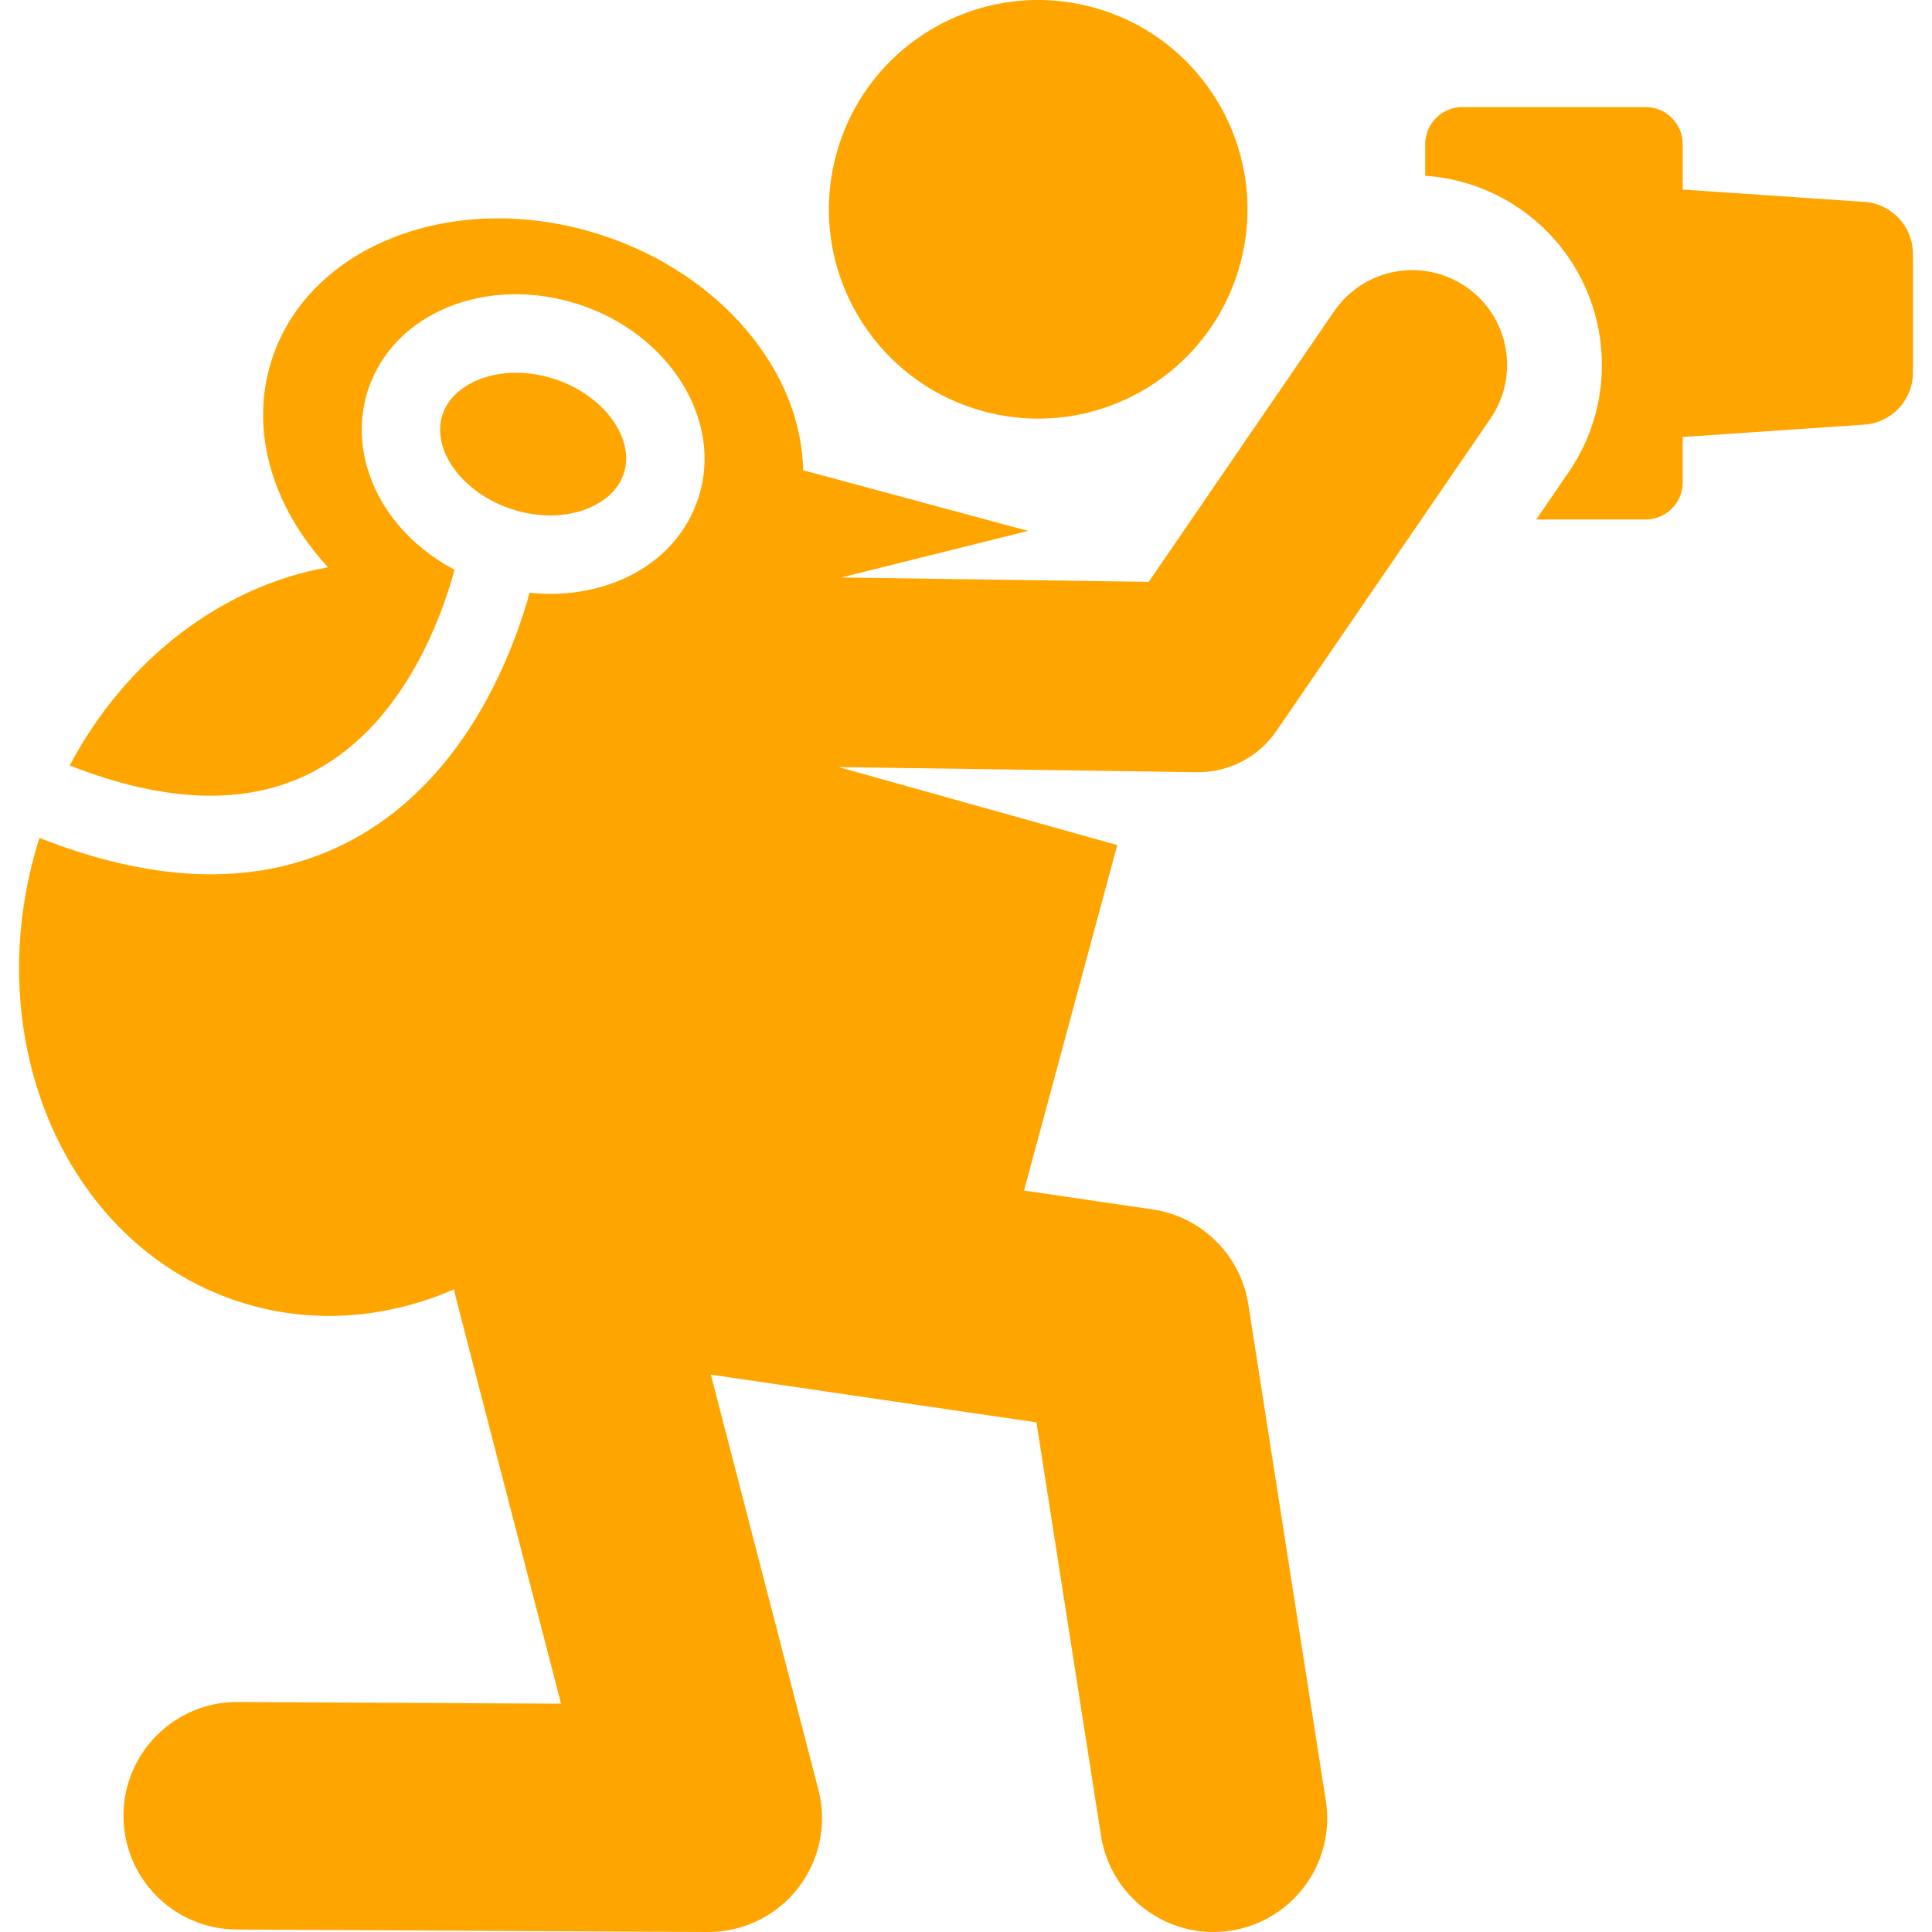
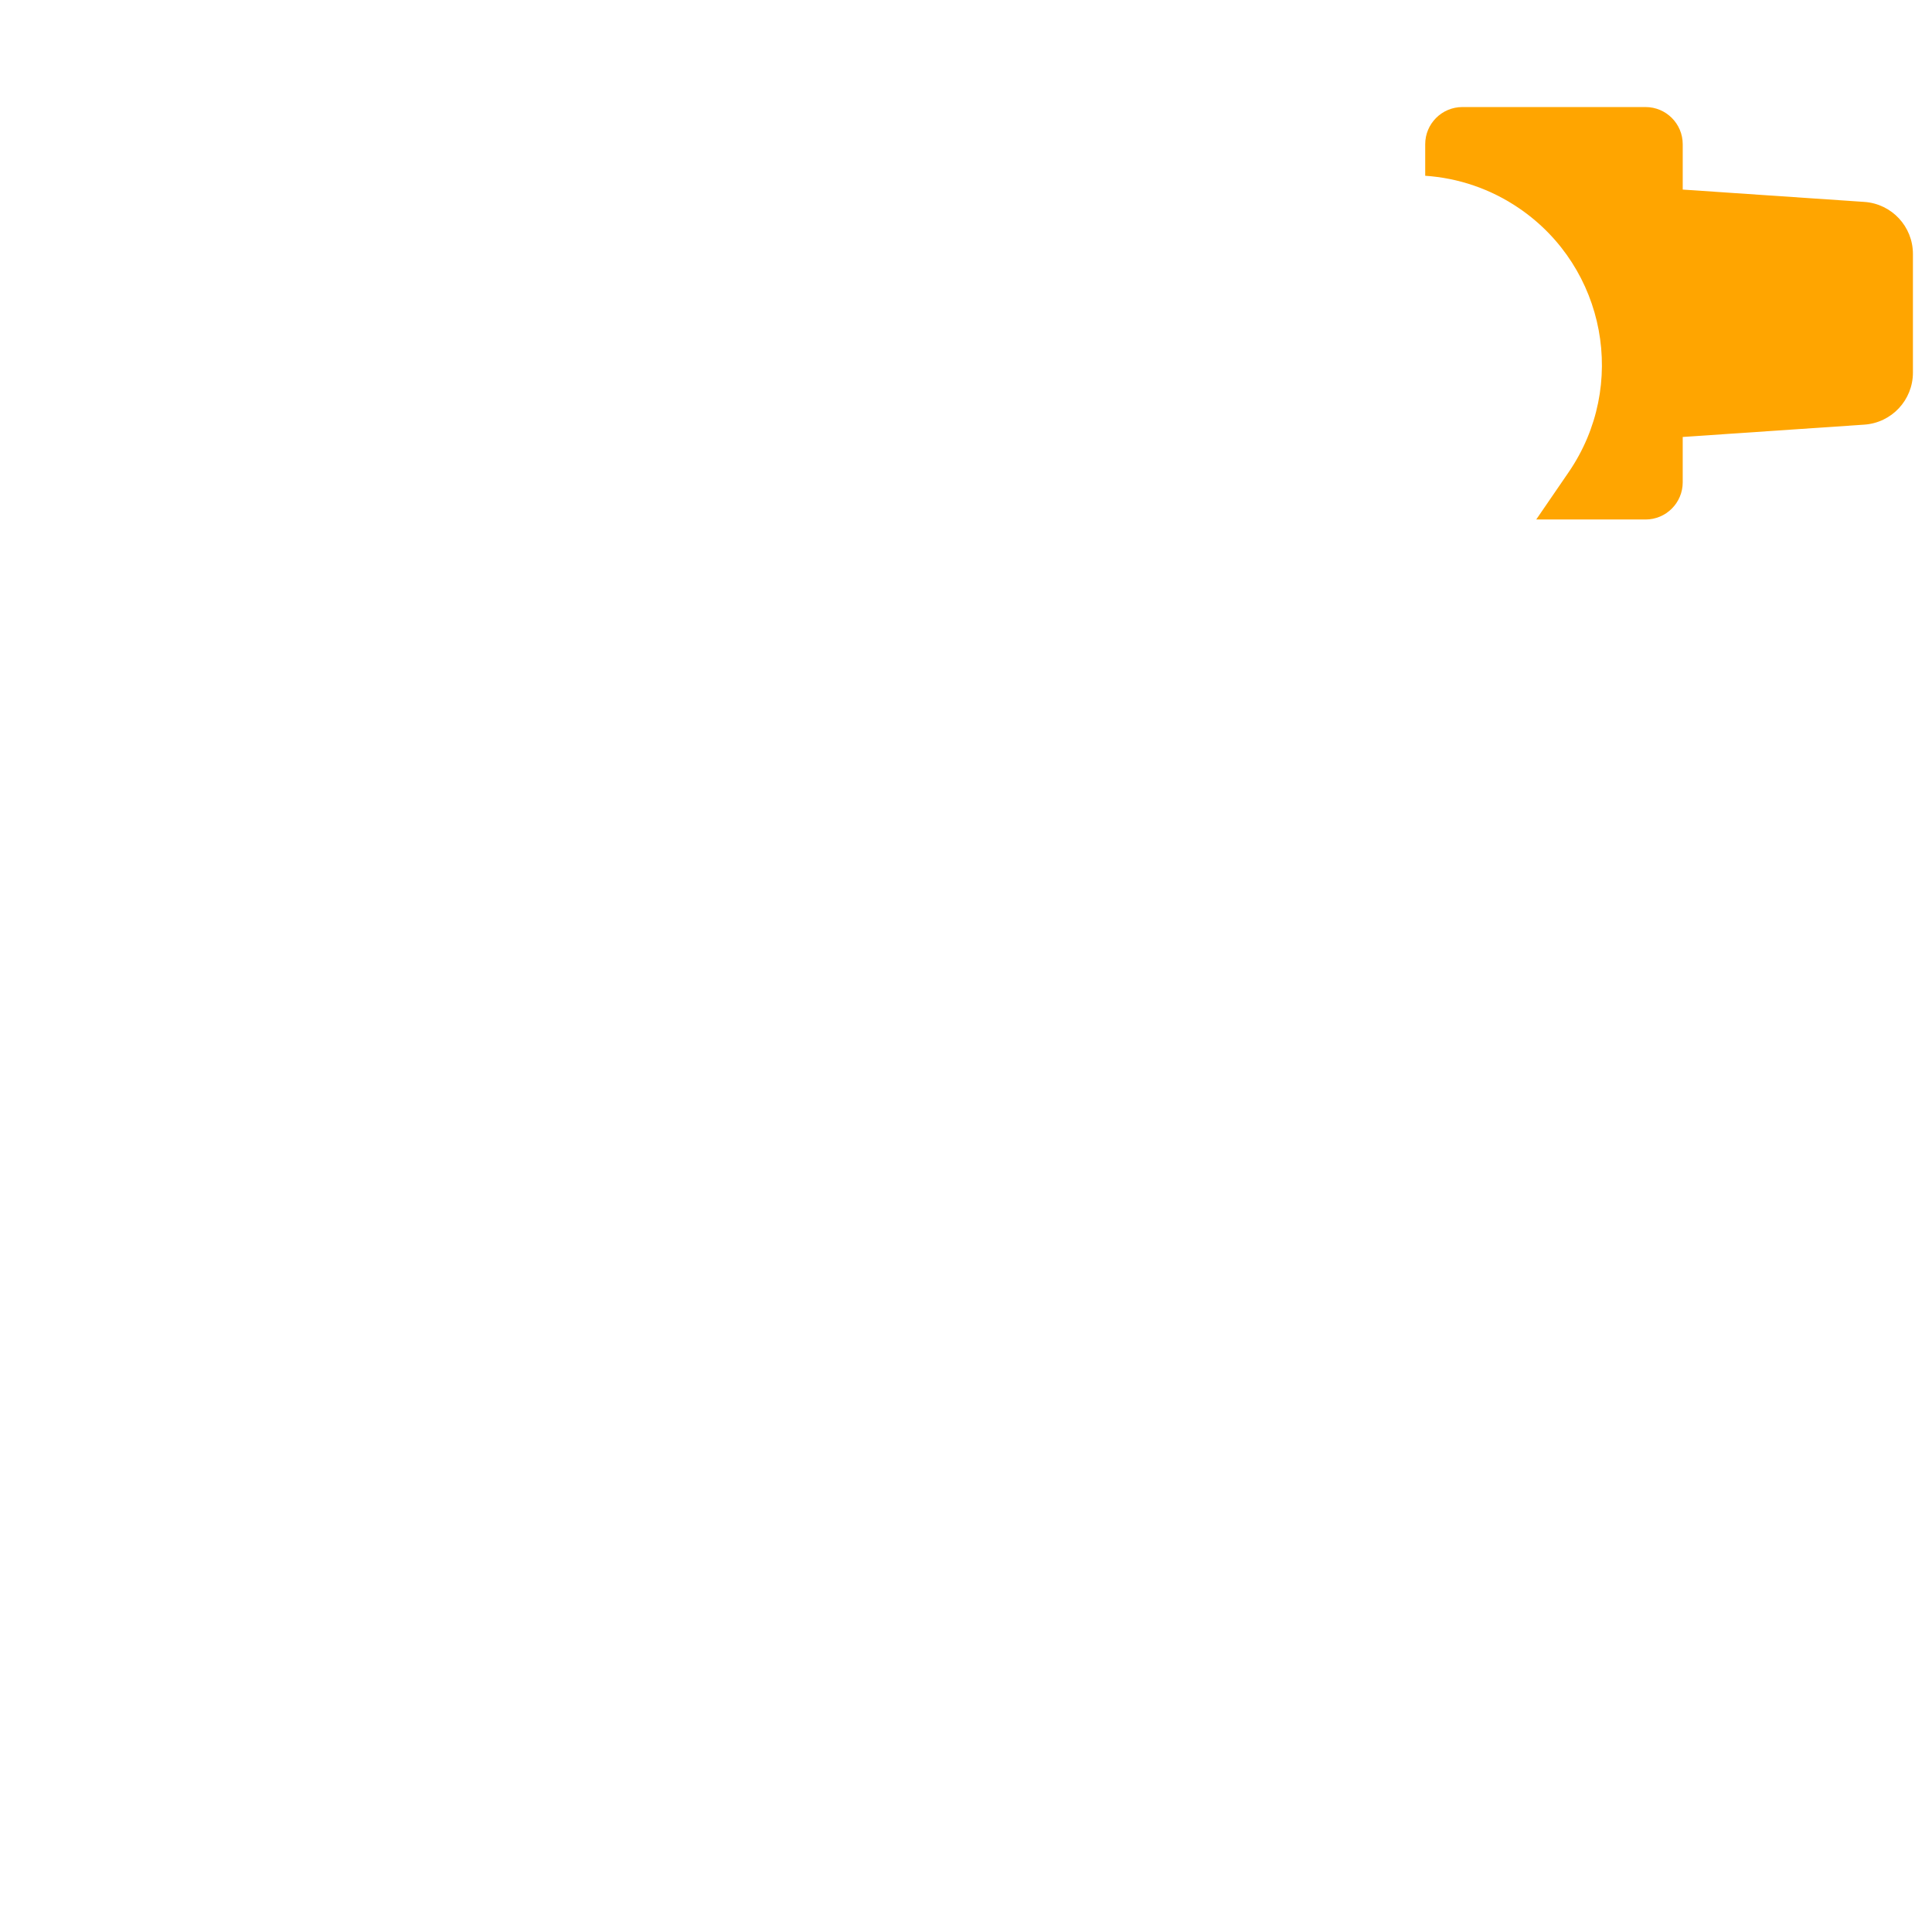
<svg xmlns="http://www.w3.org/2000/svg" enable-background="new 0 0 460.445 460.445" fill="orange" viewBox="0 0 460.445 460.445">
  <path d="m444.318 48.12-43.282-2.939v-10.807c0-4.894-3.967-8.862-8.862-8.862h-43.649c-4.894 0-8.862 3.968-8.862 8.862v7.515c7.795.525 15.556 3.069 22.467 7.805 20.588 14.108 25.841 42.234 11.732 62.822l-7.739 11.293h26.05c4.894 0 8.862-3.968 8.862-8.862v-10.807l43.282-2.939c6.52-.443 11.582-5.861 11.582-12.396v-28.29c.002-6.534-5.061-11.952-11.581-12.395z" />
-   <path d="m234.435 98.033c26.72 7.209 54.009-8.728 61.141-35.158 7.175-26.592-8.566-53.966-35.158-61.141s-53.966 8.566-61.141 35.158c-7.175 26.593 8.566 53.966 35.158 61.141z" />
-   <path d="m349.36 68.333c-10.295-7.053-24.358-4.427-31.411 5.866l-44.182 64.474-73.257-1.043 44.49-11.099c-56.086-15.133-52.321-14.138-53.595-14.412-.357-23.507-19.508-46.894-48.247-56.165-34.407-11.101-69.505 2.235-78.394 29.785-5.458 16.917.249 35.254 13.424 49.464-24.994 4.376-48.084 21.735-61.582 47.233 22.919 8.993 42.257 9.572 57.616 1.691 13.928-7.145 22.711-20.151 28.082-31.761 2.931-6.335 4.845-12.25 6.025-16.572-17.845-9.472-25.574-27.503-20.681-42.672 6.048-18.745 28.496-27.608 50.169-20.618 21.734 7.013 34.592 27.67 28.662 46.05-5.272 16.339-22.502 24.584-40.255 22.718-1.277 4.59-3.204 10.471-6.01 16.845-6.606 15.002-18.085 32.715-37.454 42.652-23.218 11.911-49.181 8.479-73.365-1.078-15.32 48.424 6.877 98.333 49.039 110.993 16.738 5.026 34.081 3.414 49.782-3.407.303 1.686-1.363-4.912 25.5 98.757l-77.03-.403c-.048-.001-.097-.001-.145-.001-14.908 0-27.032 12.046-27.11 26.973-.079 14.974 11.997 27.177 26.972 27.255l112.255.588c.047.001.094.001.142.001 8.362-.001 16.261-3.859 21.399-10.464 5.167-6.642 6.959-15.306 4.848-23.451l-25.632-98.921 77.599 11.374 15.387 98.527c2.312 14.81 16.195 24.917 30.973 22.605 14.795-2.311 24.916-16.177 22.605-30.973l-18.469-118.274c-1.833-11.741-11.099-20.921-22.857-22.644l-30.597-4.484 22.215-82.338-66.405-18.589 85.37 1.216c.108.001.216.002.323.002 7.445 0 14.422-3.67 18.638-9.822l51.029-74.467c7.053-10.294 4.427-24.358-5.866-31.411z" />
-   <path d="m148.68 112.811c2.717-8.42-4.887-18.727-16.604-22.507-12.278-3.963-24.035.525-26.626 8.56-2.74 8.49 4.907 18.735 16.603 22.507 12.296 3.967 24.038-.533 26.627-8.56z" />
</svg>